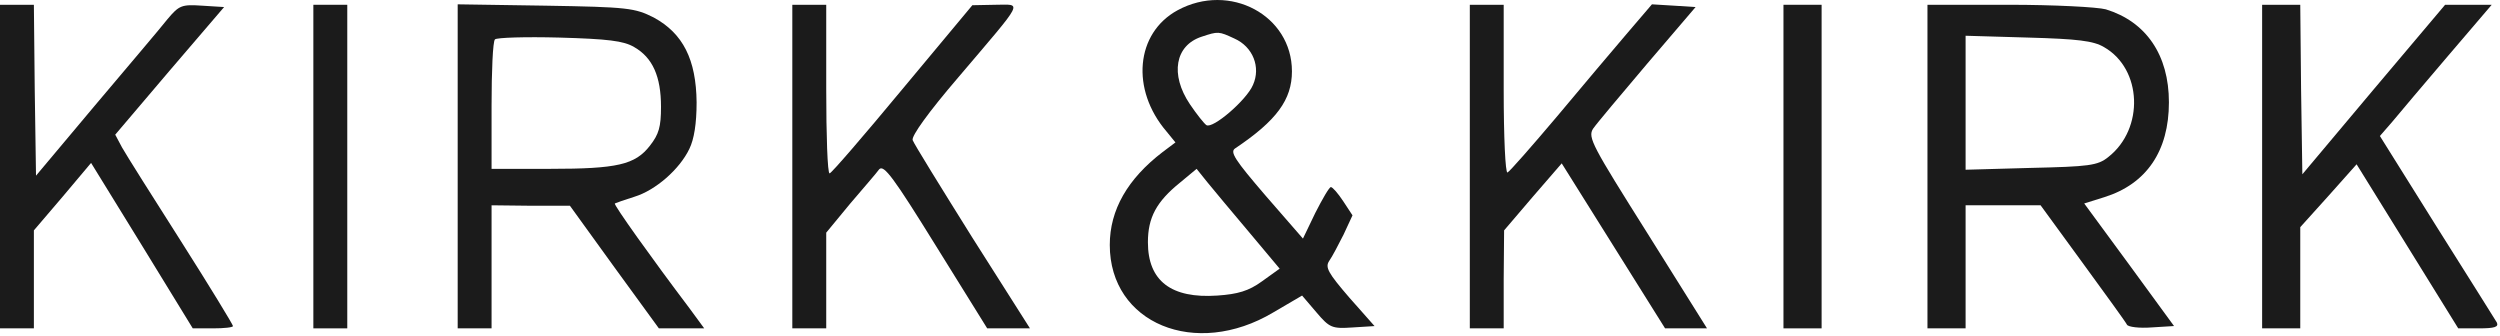
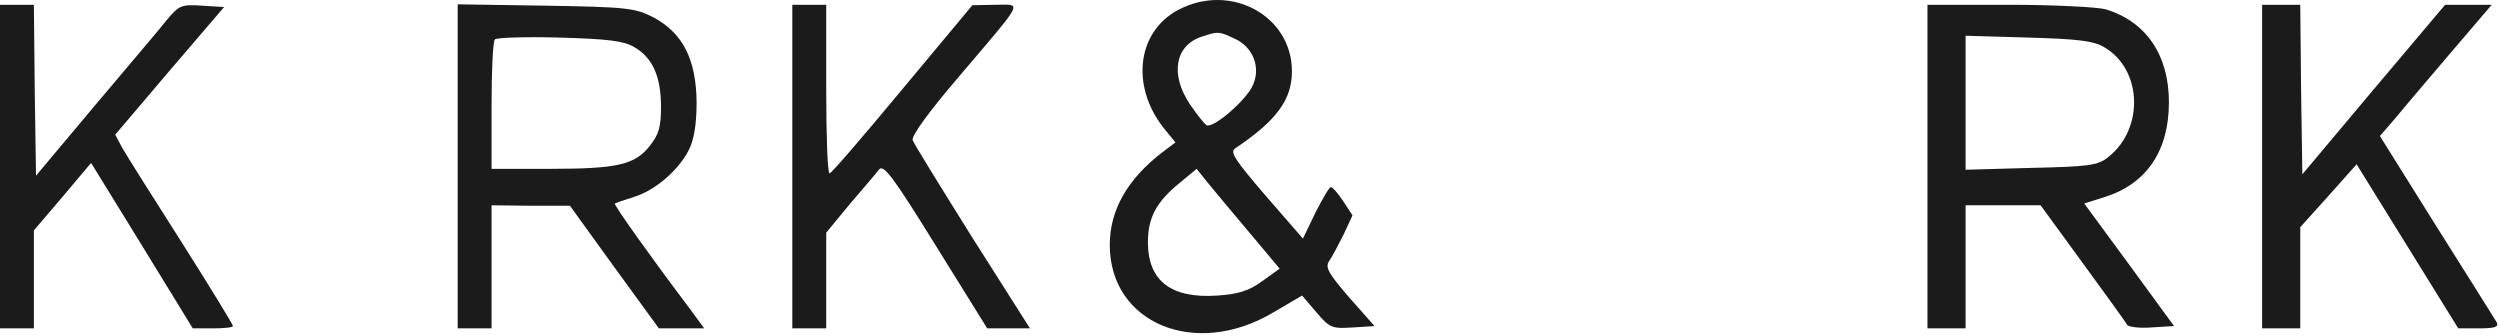
<svg xmlns="http://www.w3.org/2000/svg" fill="none" viewBox="0 0 67 9" height="9" width="67">
  <path fill="#1B1B1B" d="M31.559 0.275C30.435 0.886 30.299 2.4 31.263 3.524L31.502 3.817L31.161 4.073C30.219 4.794 29.742 5.625 29.742 6.565C29.742 8.666 32.035 9.618 34.124 8.373L34.896 7.921L35.282 8.373C35.634 8.788 35.702 8.812 36.247 8.776L36.838 8.739L36.157 7.97C35.589 7.31 35.509 7.163 35.623 6.992C35.702 6.882 35.873 6.553 36.009 6.284L36.247 5.771L35.998 5.392C35.861 5.185 35.714 5.014 35.668 5.014C35.623 5.014 35.441 5.331 35.248 5.71L34.919 6.394L33.92 5.246C33.091 4.281 32.955 4.073 33.103 3.976C34.215 3.231 34.624 2.669 34.624 1.912C34.624 0.409 32.955 -0.482 31.559 0.275ZM33.08 1.032C33.579 1.252 33.795 1.802 33.579 2.278C33.409 2.681 32.501 3.463 32.331 3.353C32.274 3.316 32.069 3.06 31.888 2.791C31.354 1.997 31.491 1.215 32.206 0.983C32.648 0.837 32.66 0.837 33.08 1.032ZM33.466 6.211L34.295 7.2L33.818 7.542C33.466 7.798 33.171 7.884 32.626 7.921C31.388 8.006 30.764 7.53 30.764 6.492C30.764 5.832 30.991 5.405 31.627 4.892L32.069 4.525L32.353 4.879C32.512 5.075 33.012 5.673 33.466 6.211Z" />
  <path fill="#1B1B1B" d="M0 4.464V8.8H0.454H0.908V7.48V6.174L1.68 5.27L2.441 4.366L3.803 6.577L5.166 8.8H5.71C6.006 8.8 6.244 8.775 6.244 8.738C6.244 8.702 5.62 7.676 4.859 6.479C4.087 5.27 3.372 4.134 3.27 3.951L3.088 3.609L4.541 1.899L6.006 0.189L5.415 0.152C4.87 0.116 4.802 0.14 4.484 0.519C4.303 0.751 3.429 1.777 2.554 2.815L0.965 4.708L0.931 2.412L0.908 0.128H0.454H0V4.464Z" />
-   <path fill="#1B1B1B" d="M8.398 4.464V8.8H8.853H9.307V4.464V0.128H8.853H8.398V4.464Z" />
  <path fill="#1B1B1B" d="M12.266 4.452V8.8H12.72H13.174V7.151V5.502L14.23 5.514H15.274L16.466 7.163L17.658 8.8H18.271H18.873L18.487 8.274C17.454 6.906 16.444 5.49 16.477 5.453C16.5 5.441 16.739 5.355 17.011 5.27C17.567 5.099 18.215 4.537 18.476 3.987C18.601 3.731 18.669 3.316 18.669 2.742C18.657 1.594 18.305 0.897 17.522 0.47C17.011 0.213 16.829 0.189 14.627 0.152L12.266 0.116V4.452ZM17 1.264C17.488 1.545 17.715 2.045 17.715 2.864C17.715 3.401 17.658 3.597 17.42 3.902C17.023 4.415 16.546 4.525 14.741 4.525H13.174V2.839C13.174 1.911 13.208 1.105 13.265 1.056C13.31 1.007 14.082 0.983 14.99 1.007C16.285 1.044 16.716 1.093 17 1.264Z" />
  <path fill="#1B1B1B" d="M21.234 4.464V8.8H21.689H22.143V7.517V6.235L22.778 5.465C23.13 5.05 23.494 4.635 23.562 4.537C23.687 4.403 23.948 4.757 25.083 6.589L26.457 8.8H27.036H27.603L26.059 6.369C25.219 5.026 24.493 3.853 24.459 3.755C24.424 3.645 24.879 3.01 25.685 2.07C27.49 -0.055 27.399 0.128 26.672 0.128L26.059 0.14L24.186 2.387C23.153 3.633 22.279 4.647 22.233 4.647C22.177 4.647 22.143 3.633 22.143 2.387V0.128H21.689H21.234V4.464Z" />
-   <path fill="#1B1B1B" d="M39.391 4.464V8.8H39.845H40.299V7.48L40.31 6.174L41.082 5.27L41.854 4.378L43.239 6.589L44.624 8.8H45.192H45.748L44.148 6.247C42.672 3.902 42.547 3.682 42.694 3.45C42.785 3.316 43.444 2.534 44.148 1.703L45.442 0.189L44.863 0.152L44.272 0.116L43.614 0.885C43.251 1.313 42.399 2.314 41.729 3.12C41.048 3.926 40.458 4.598 40.401 4.623C40.344 4.647 40.299 3.682 40.299 2.4V0.128H39.845H39.391V4.464Z" />
-   <path fill="#1B1B1B" d="M47.797 4.464V8.8H48.308H48.819V4.464V0.128H48.308H47.797V4.464Z" />
  <path fill="#1B1B1B" d="M51.656 4.464V8.8H52.167H52.678V7.151V5.502H53.677H54.688L55.811 7.041C56.424 7.883 56.969 8.629 57.003 8.702C57.037 8.763 57.333 8.8 57.662 8.775L58.264 8.738L57.06 7.09L55.857 5.453L56.402 5.282C57.526 4.928 58.127 4.048 58.127 2.742C58.127 1.471 57.514 0.58 56.436 0.25C56.209 0.189 55.039 0.128 53.847 0.128H51.656V4.464ZM56.39 1.264C57.412 1.85 57.469 3.45 56.504 4.207C56.22 4.439 55.982 4.464 54.426 4.5L52.678 4.549V2.754V0.958L54.358 1.007C55.675 1.044 56.106 1.093 56.39 1.264Z" />
  <path fill="#1B1B1B" d="M60.625 4.464V8.8H61.136H61.647V7.444V6.088L62.407 5.245L63.157 4.403L64.519 6.601L65.881 8.8H66.438C66.858 8.8 66.971 8.763 66.914 8.641C66.869 8.567 66.142 7.407 65.302 6.076L63.781 3.645L64.11 3.267C64.292 3.047 64.962 2.253 65.609 1.496L66.778 0.128H66.154H65.529L63.611 2.4L61.703 4.671L61.669 2.4L61.647 0.128H61.136H60.625V4.464Z" />
</svg>